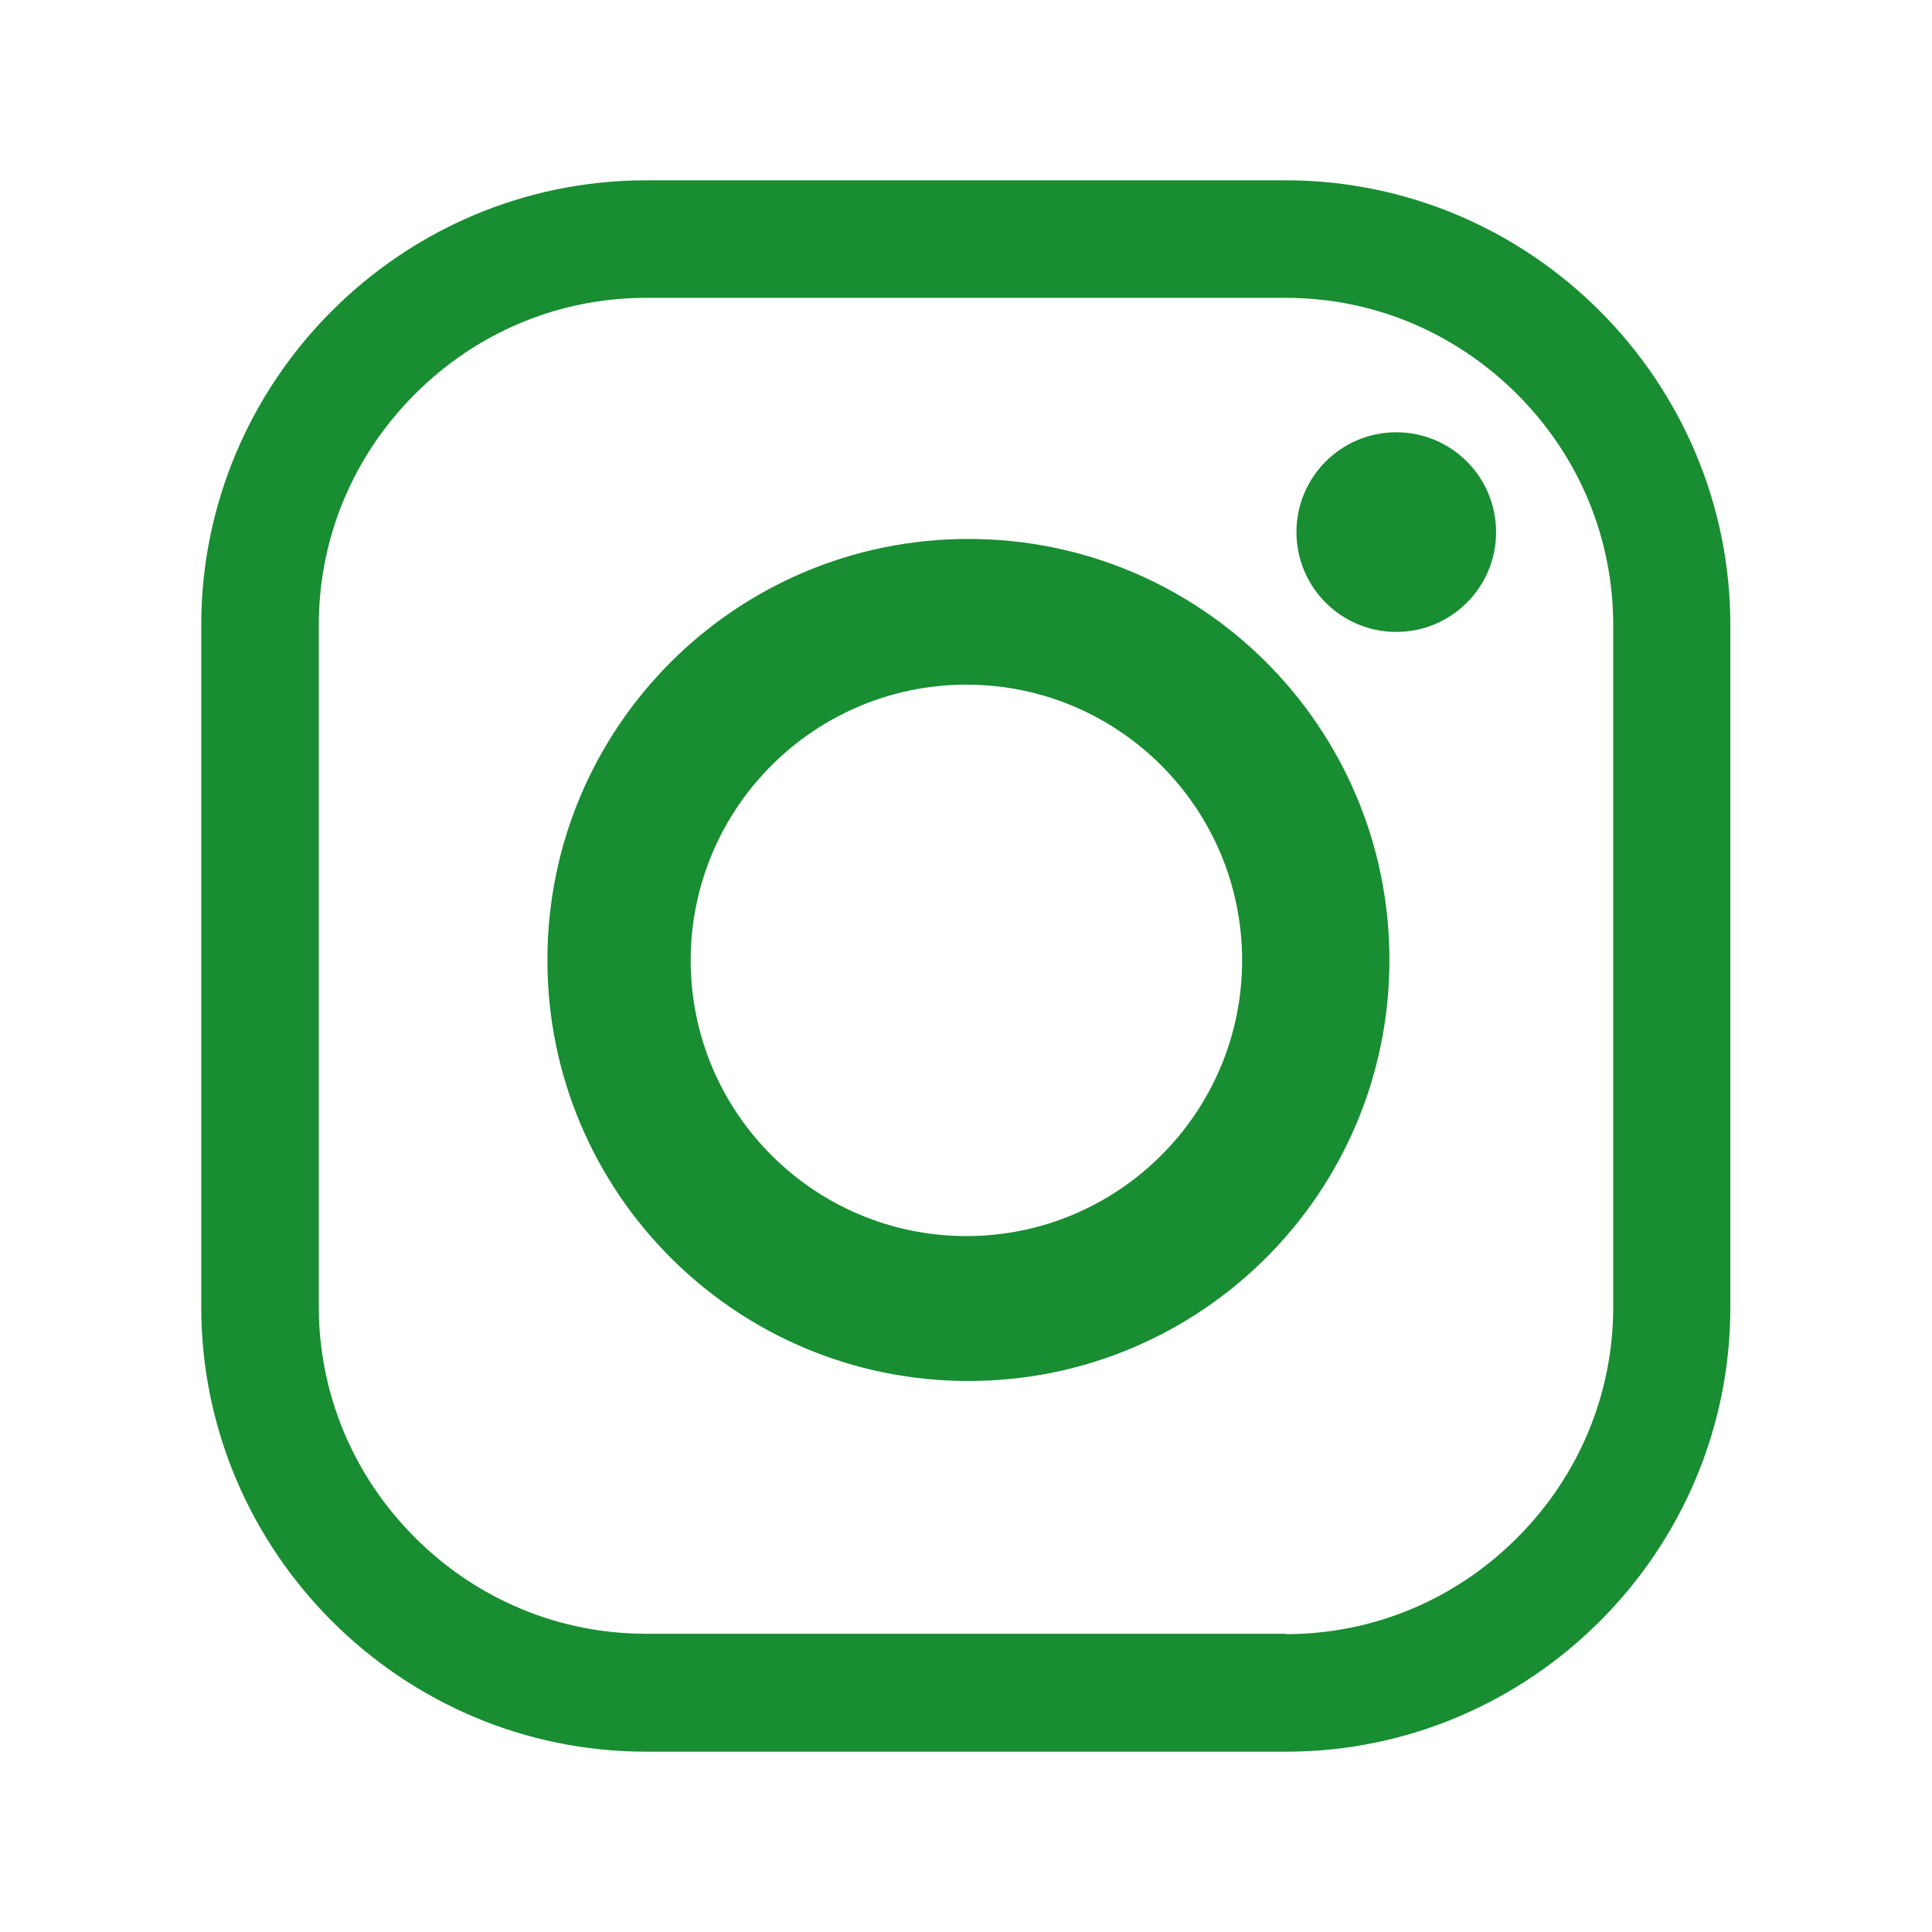
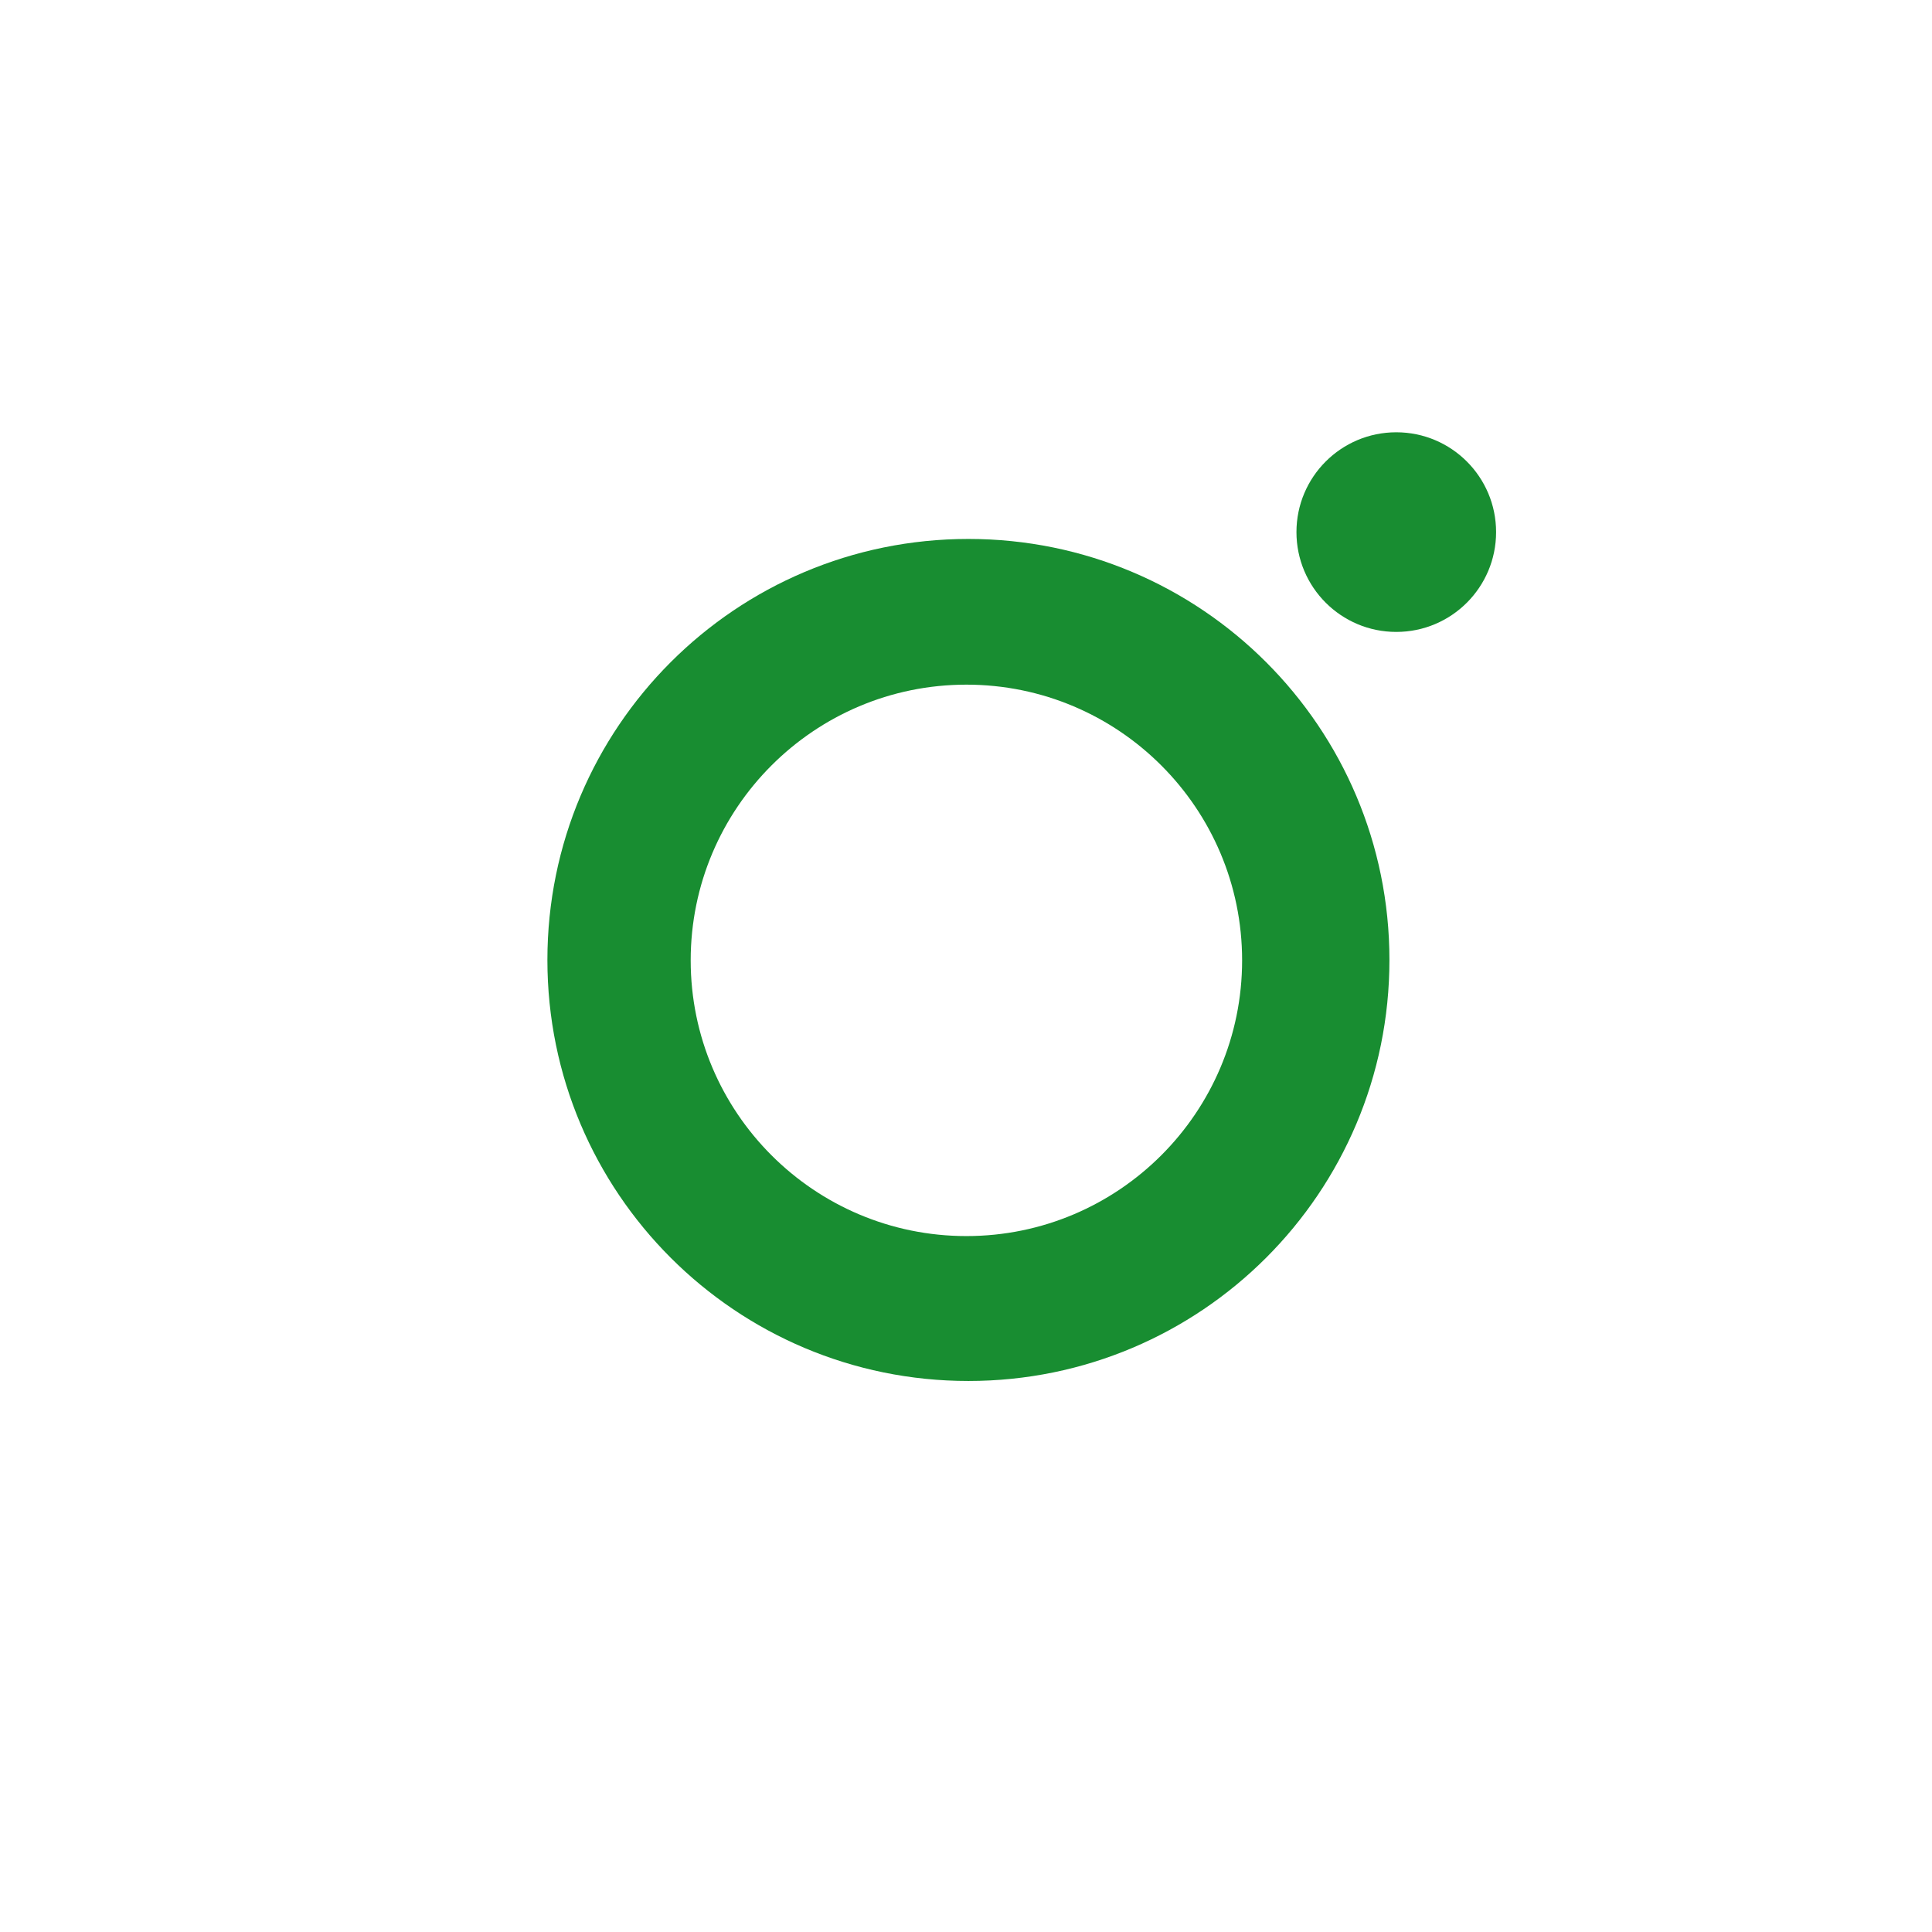
<svg xmlns="http://www.w3.org/2000/svg" version="1.1" id="Layer_1" x="0px" y="0px" viewBox="0 0 480 480" style="enable-background:new 0 0 480 480;" xml:space="preserve">
  <style type="text/css">
	.st0{display:none;fill:#188D31;}
	.st1{display:none;fill:#FFFFFF;}
	.st2{fill:#188D31;}
</style>
  <path class="st0" d="M240,50C135.1,50,50,135.1,50,240s85.1,190,190,190s190-85.1,190-190S344.9,50,240,50z" />
-   <path class="st1" d="M265.7,290.4h49.2l7.7-49.9h-56.9v-27.3c0-20.8,6.8-39.2,26.2-39.2h31.2v-43.6c-5.5-0.7-17.1-2.4-39-2.4  c-45.7,0-72.5,24.2-72.5,79.2v33.2h-47v49.9h47v137.3c9.3,1.4,18.7,2.4,28.4,2.4c8.8,0,17.3-0.8,25.7-1.9L265.7,290.4L265.7,290.4z" />
  <g>
-     <path class="st2" d="M319.5,435.2H160.5C99.7,435.2,50,385.5,50,324.7V155.3C50,94.5,99.7,44.8,160.5,44.8h158.9   c60.8,0,110.5,49.7,110.5,110.5v169.3C430,385.5,380.3,435.2,319.5,435.2z M319.5,406c21.6,0,42-8.5,57.4-23.9   c15.4-15.4,23.9-35.8,23.9-57.4V155.3c0-21.6-8.5-42-23.9-57.4C361.4,82.5,341.1,74,319.5,74H160.5c-21.6,0-42,8.5-57.4,23.9   s-23.9,35.8-23.9,57.4v169.3c0,21.6,8.5,42,23.9,57.4c15.4,15.4,35.8,23.9,57.4,23.9H319.5z" />
    <path class="st2" d="M345.2,238.5c0,57.8-46.8,104.6-104.6,104.6s-104.6-46.8-104.6-104.6s46.8-104.6,104.6-104.6   S345.2,180.7,345.2,238.5z M240.1,170.1c-37.8,0-68.5,30.7-68.5,68.5s30.7,68.5,68.5,68.5s68.5-30.7,68.5-68.5   S277.9,170.1,240.1,170.1z" />
    <circle class="st2" cx="346.9" cy="132.2" r="24.8" />
  </g>
</svg>